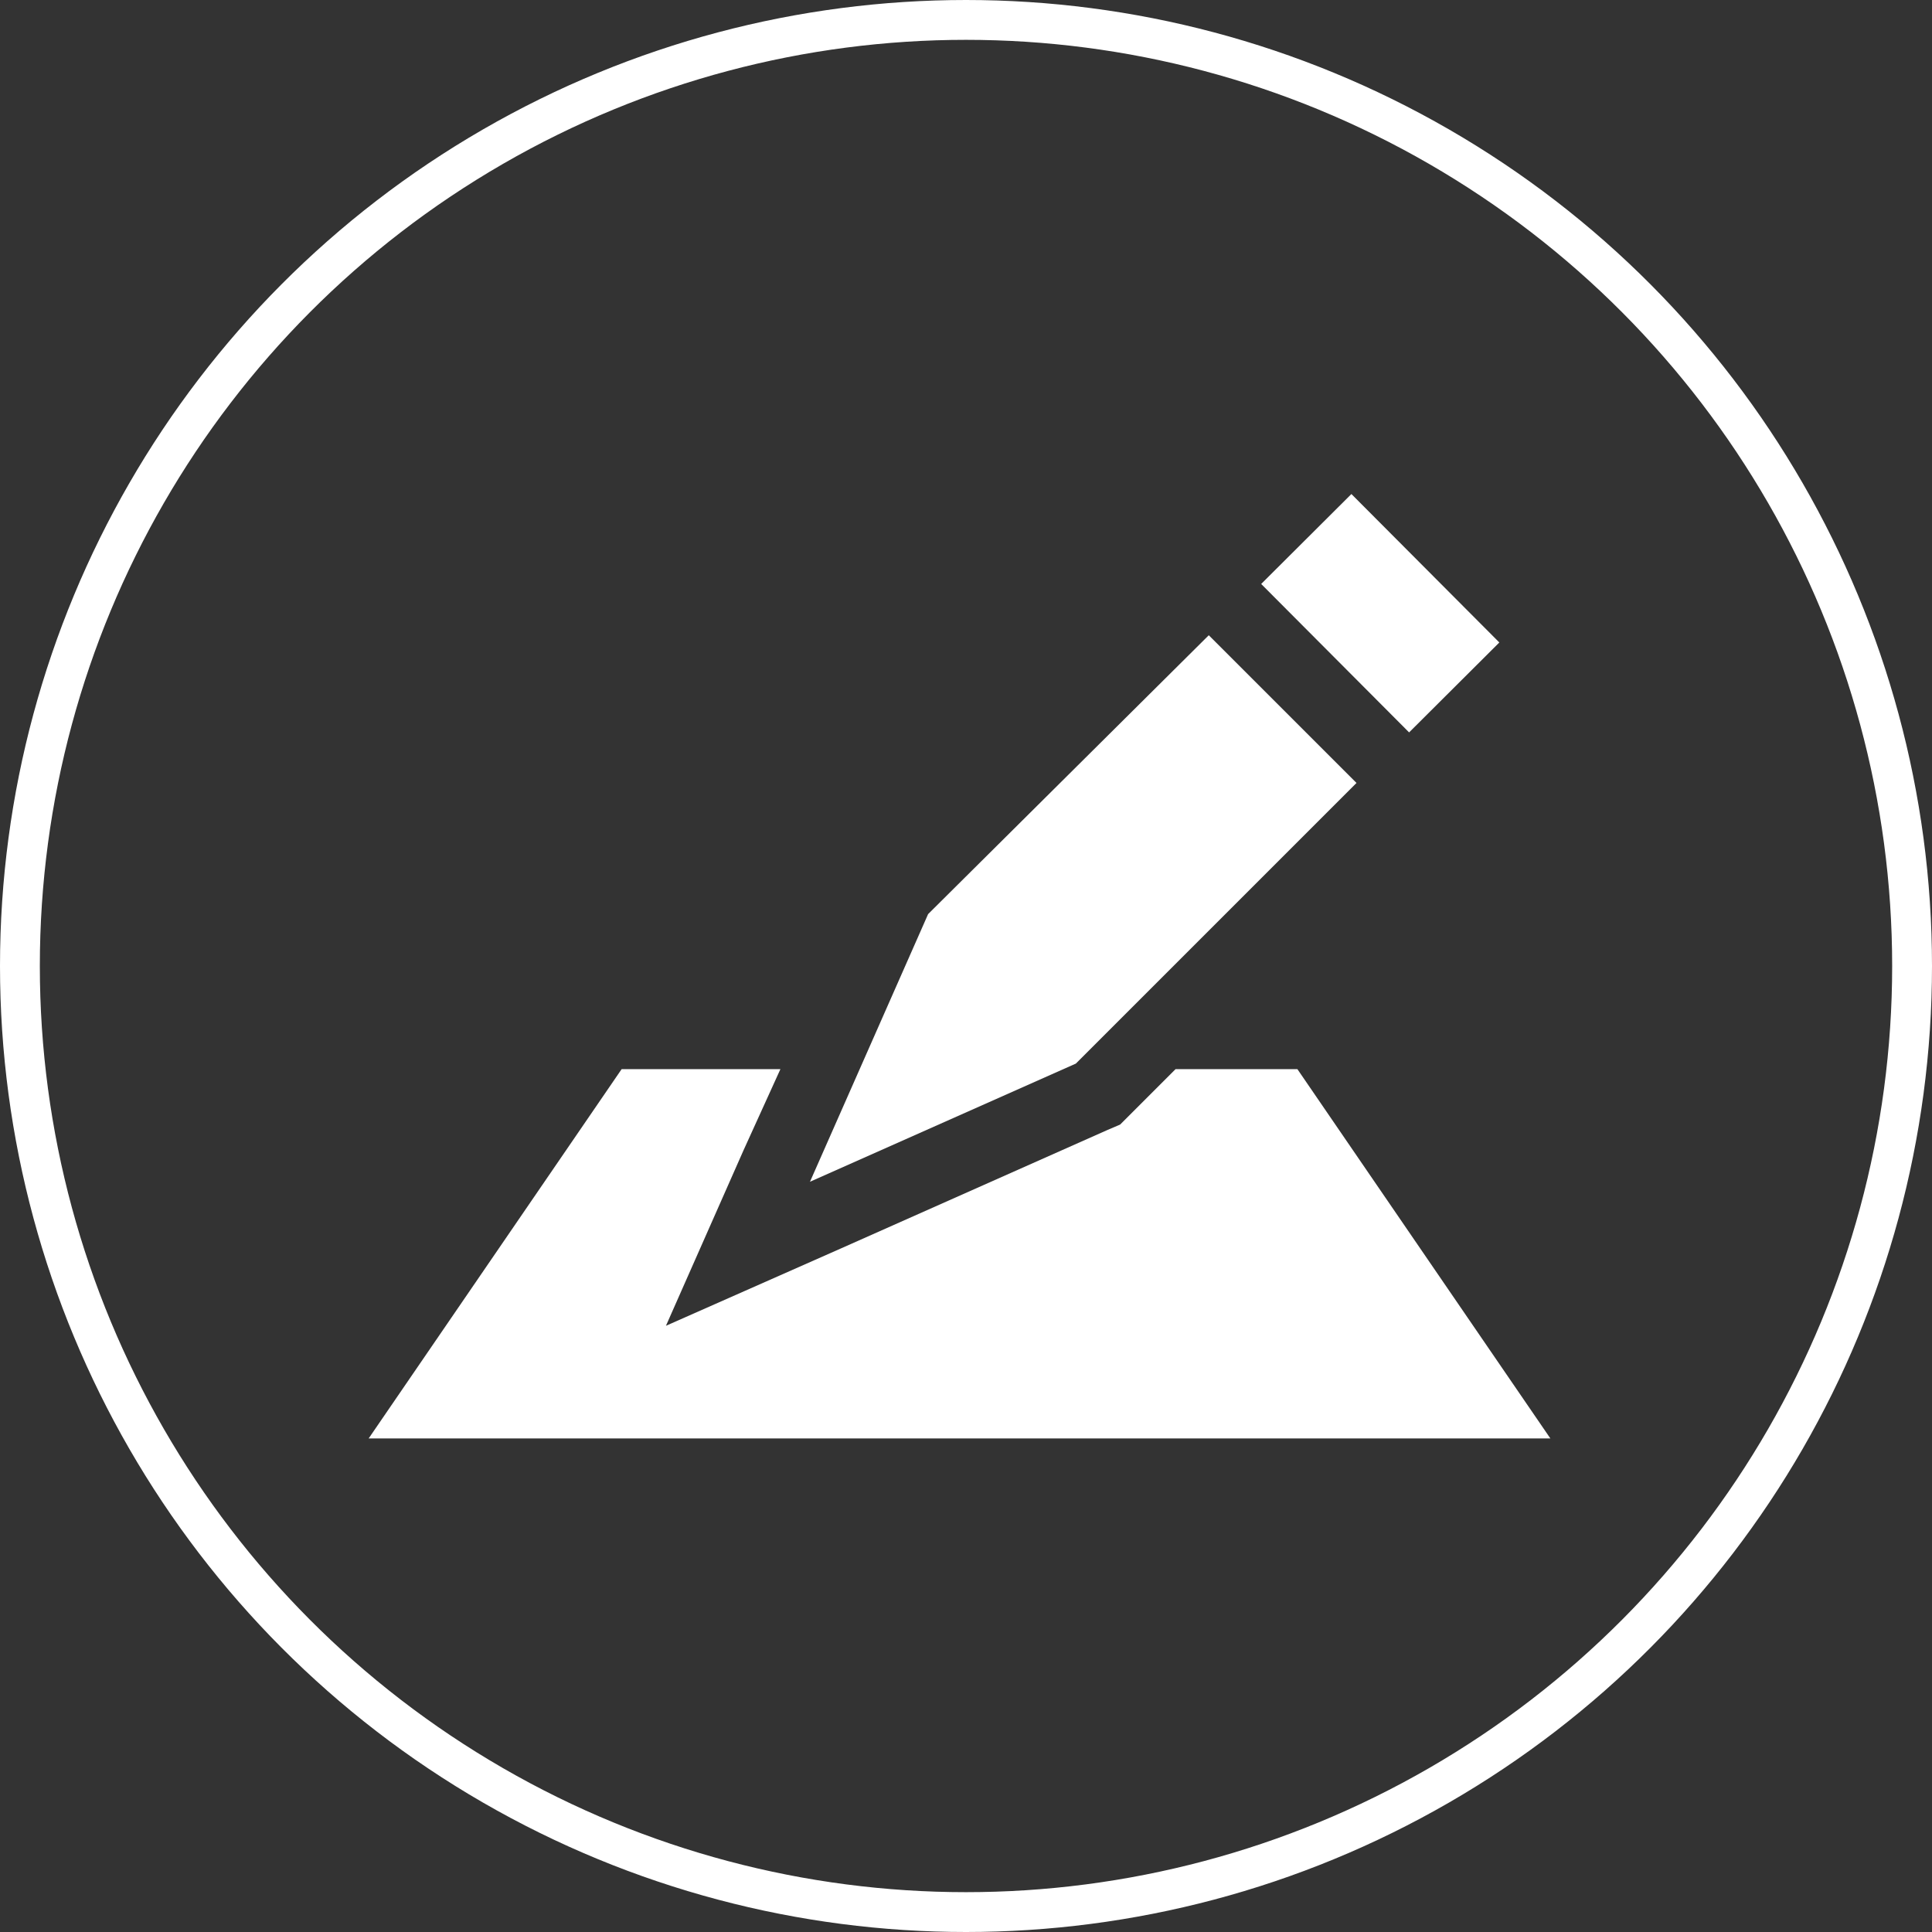
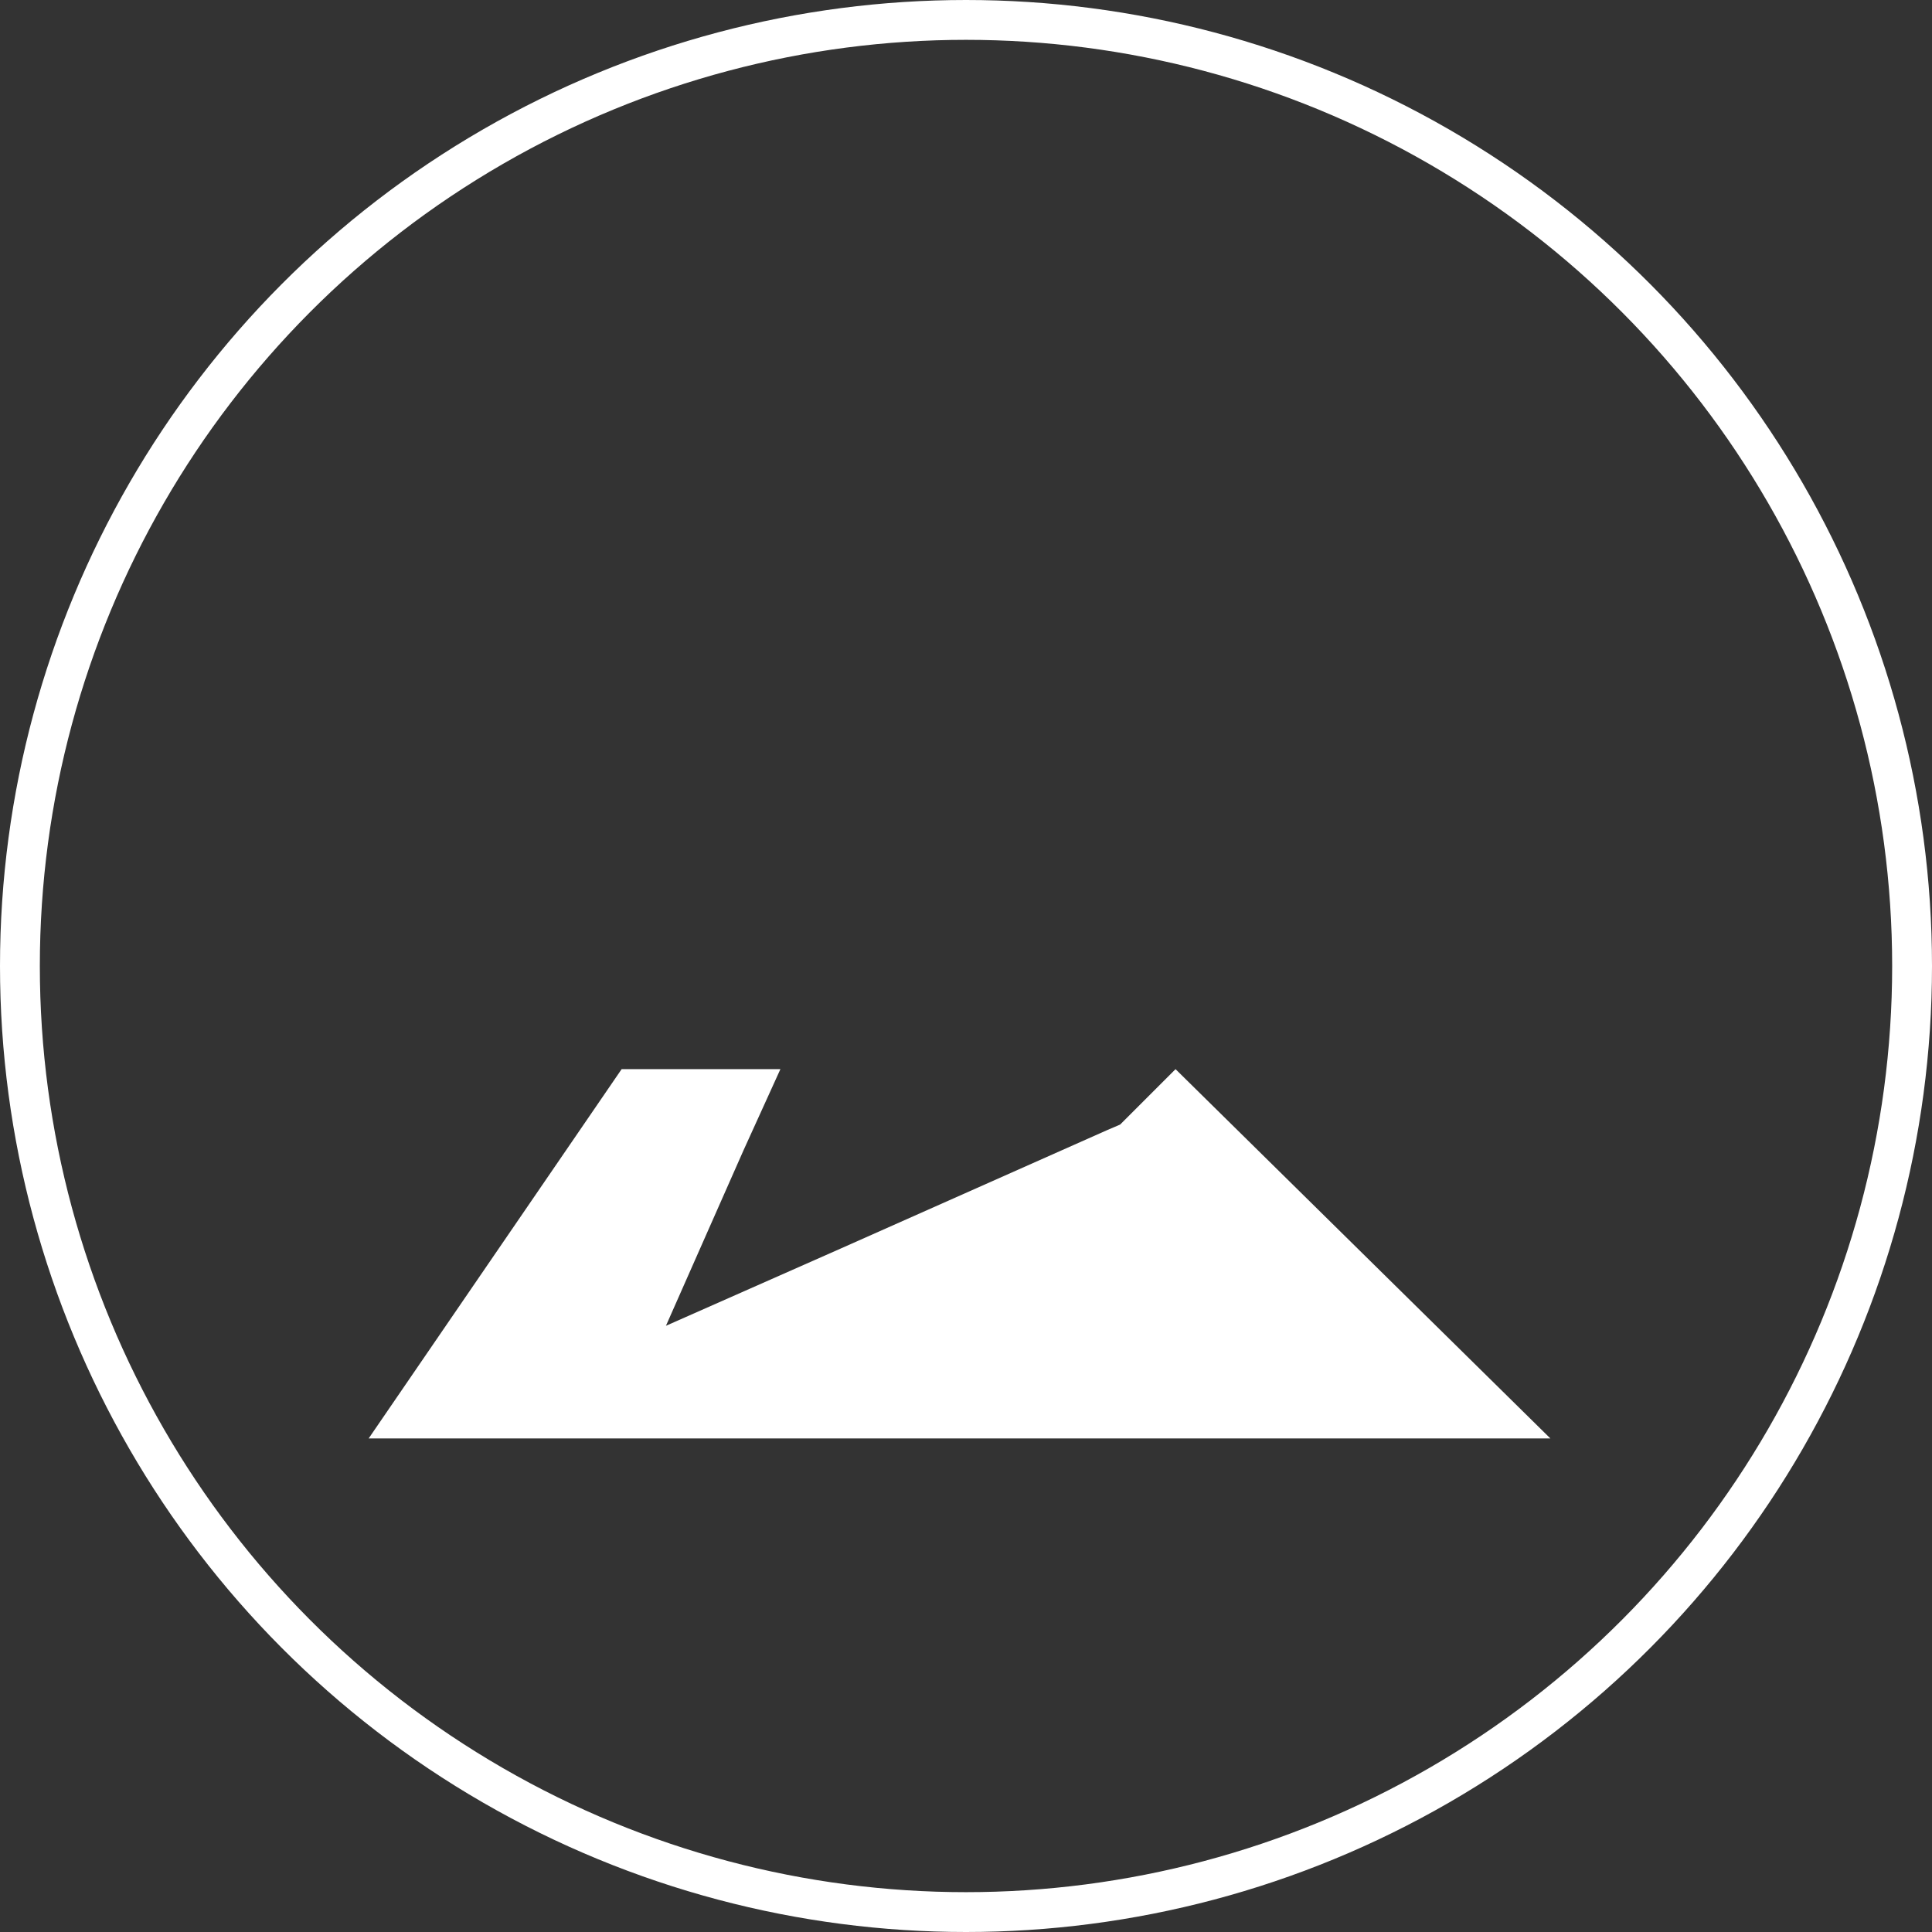
<svg xmlns="http://www.w3.org/2000/svg" width="97" height="97" viewBox="0 0 97 97">
  <rect x="0" y="0" width="97" height="97" fill="#333333" stroke="none" />
  <g id="icon_order_checks" transform="translate(-0.164 0.155)">
    <g id="Ellipse_2" data-name="Ellipse 2" transform="translate(0.164 -0.155)" fill="none" stroke="#fff" stroke-width="2">
-       <circle cx="48.5" cy="48.5" r="48.5" stroke="none" />
      <circle cx="48.5" cy="48.5" r="47.5" fill="none" />
    </g>
    <g id="apply_loan" transform="translate(18.674 24.649)">
-       <path id="layer2" d="M46.554,17.367l4.53-4.515,7.427,7.453L53.981,24.82Zm-2.631,2.575-14.091,14L23.9,47.381l13.349-5.933L51.34,27.358Z" transform="translate(-1.744 -12.852)" fill="#fff" />
-       <path id="layer1" d="M40.51,44l-2.318,2.318-.464.464-.649.278L23.732,52.992l-8.807,3.893,3.893-8.807L20.672,44H12.7L0,62.54H59.329L46.629,44Z" transform="translate(0 -15.125)" fill="#fff" />
+       <path id="layer1" d="M40.51,44l-2.318,2.318-.464.464-.649.278L23.732,52.992l-8.807,3.893,3.893-8.807L20.672,44H12.7L0,62.54H59.329Z" transform="translate(0 -15.125)" fill="#fff" />
    </g>
  </g>
</svg>